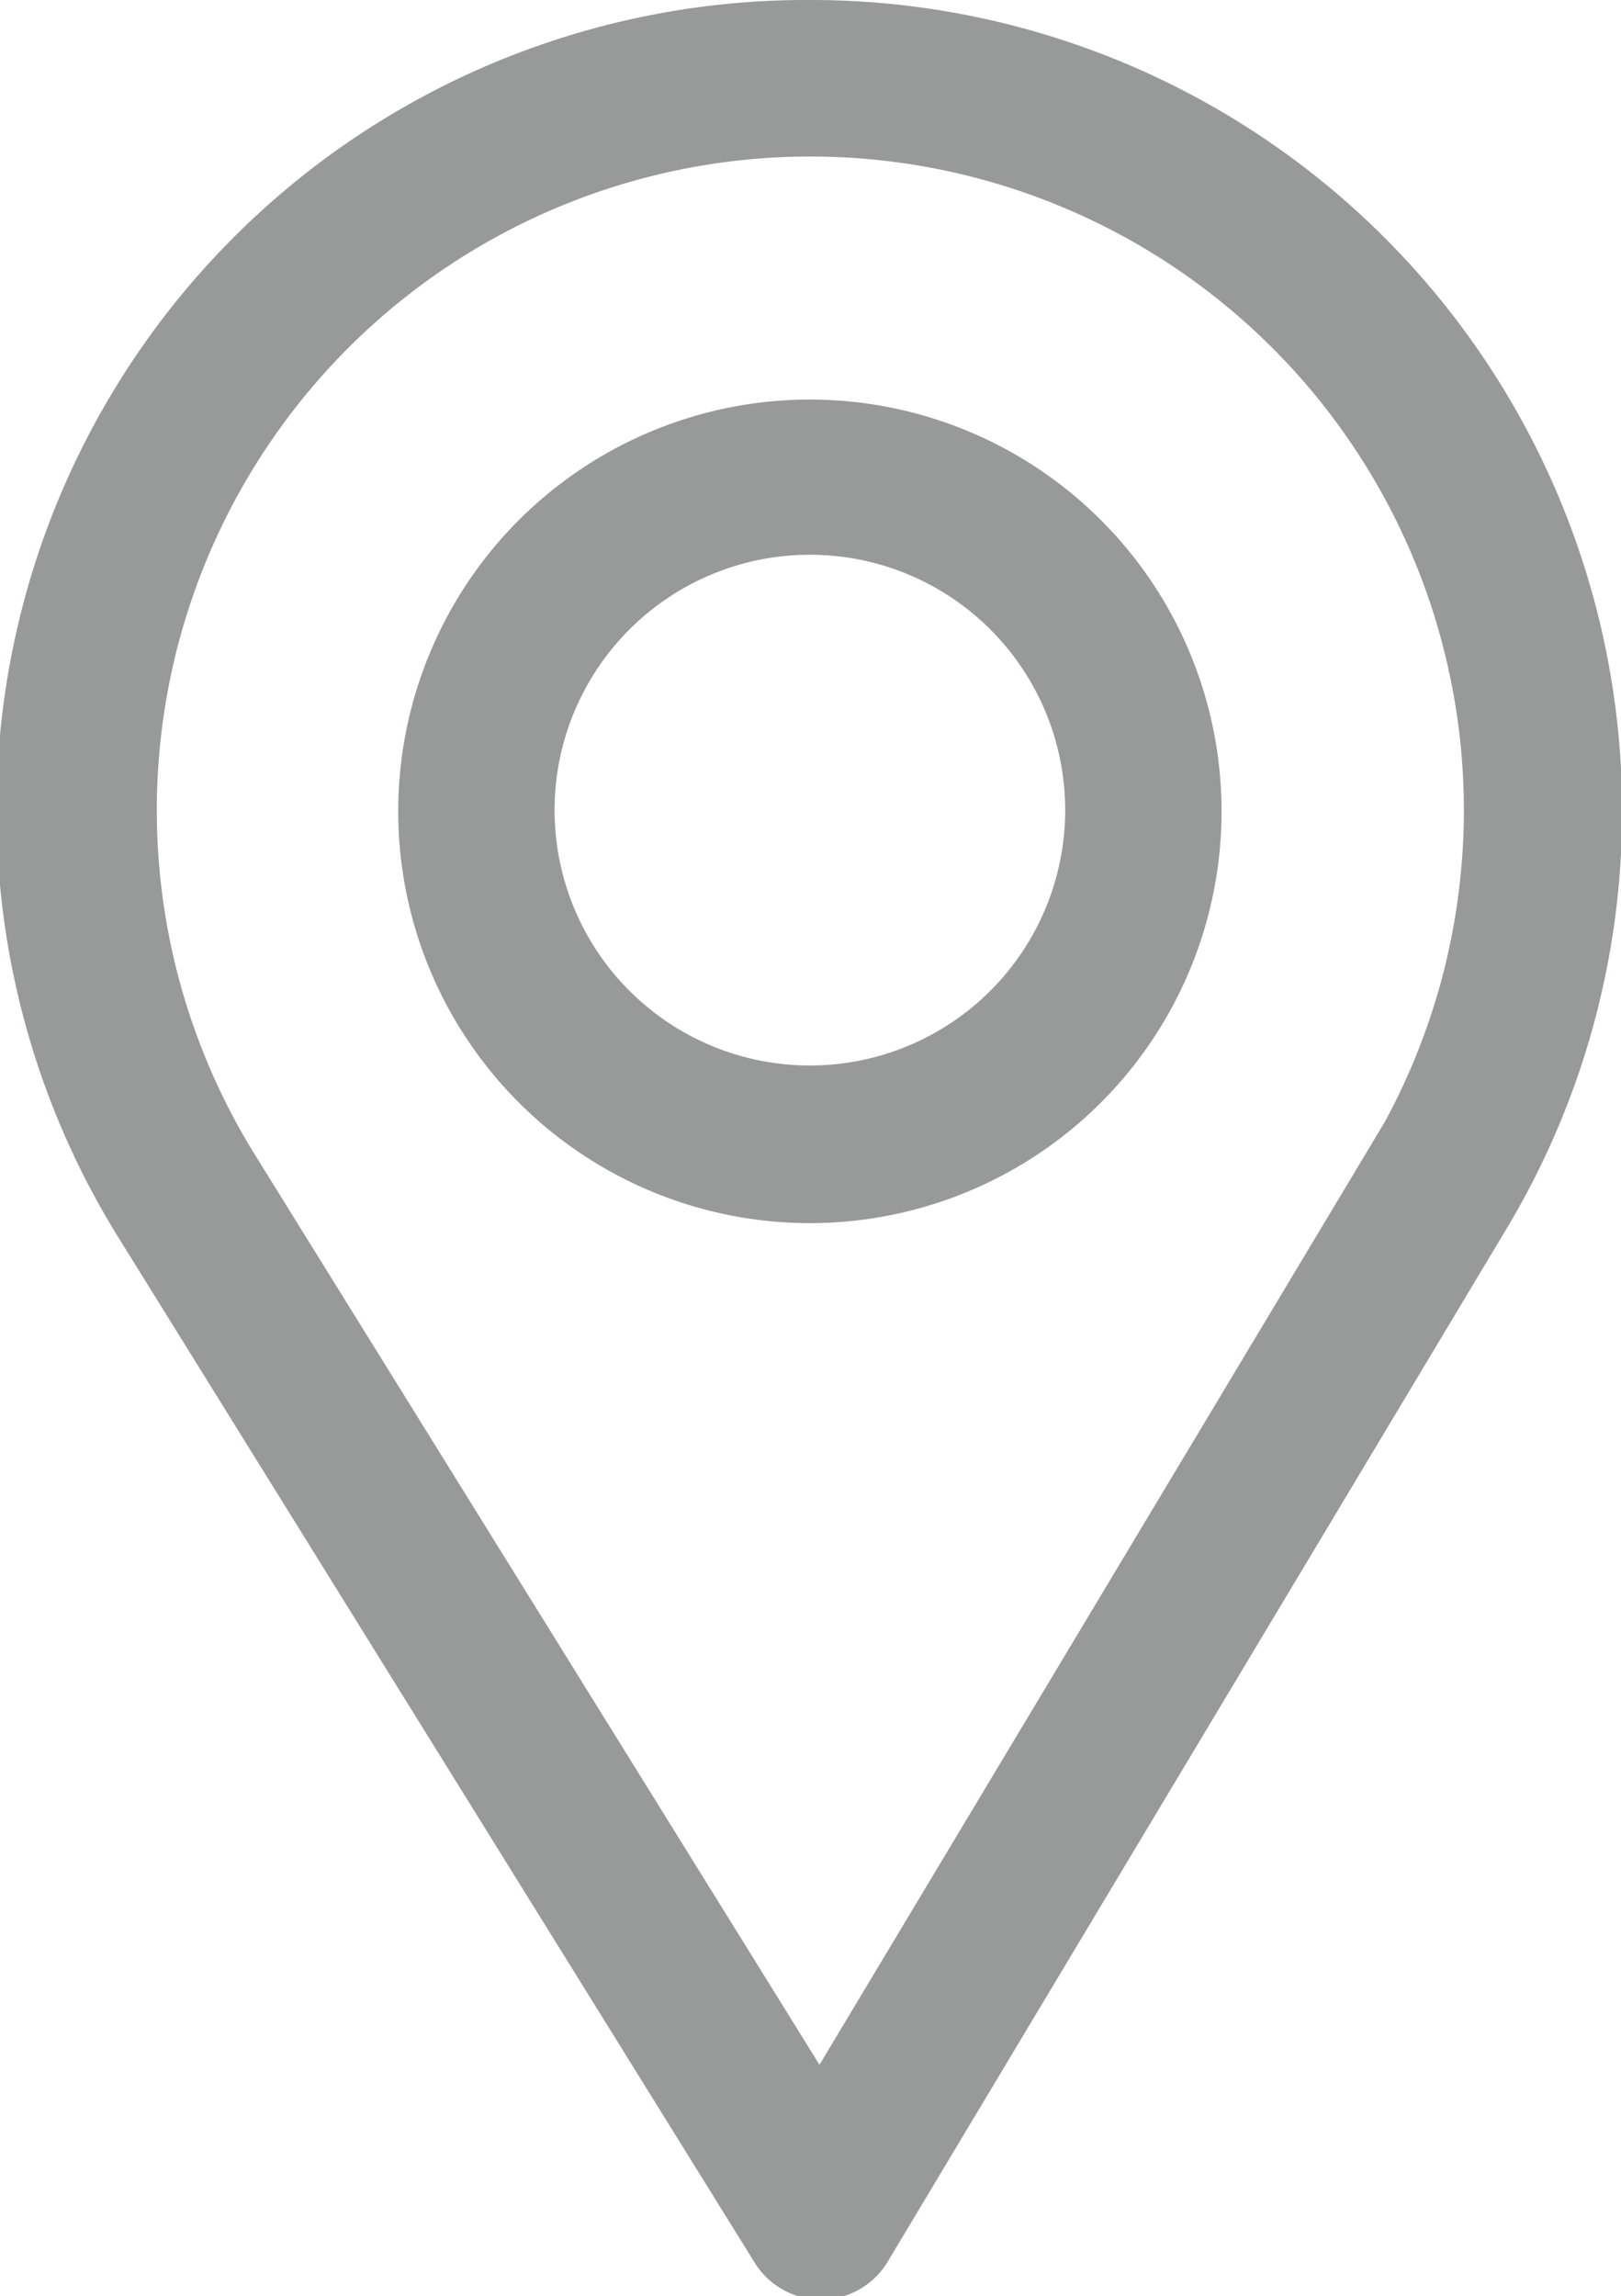
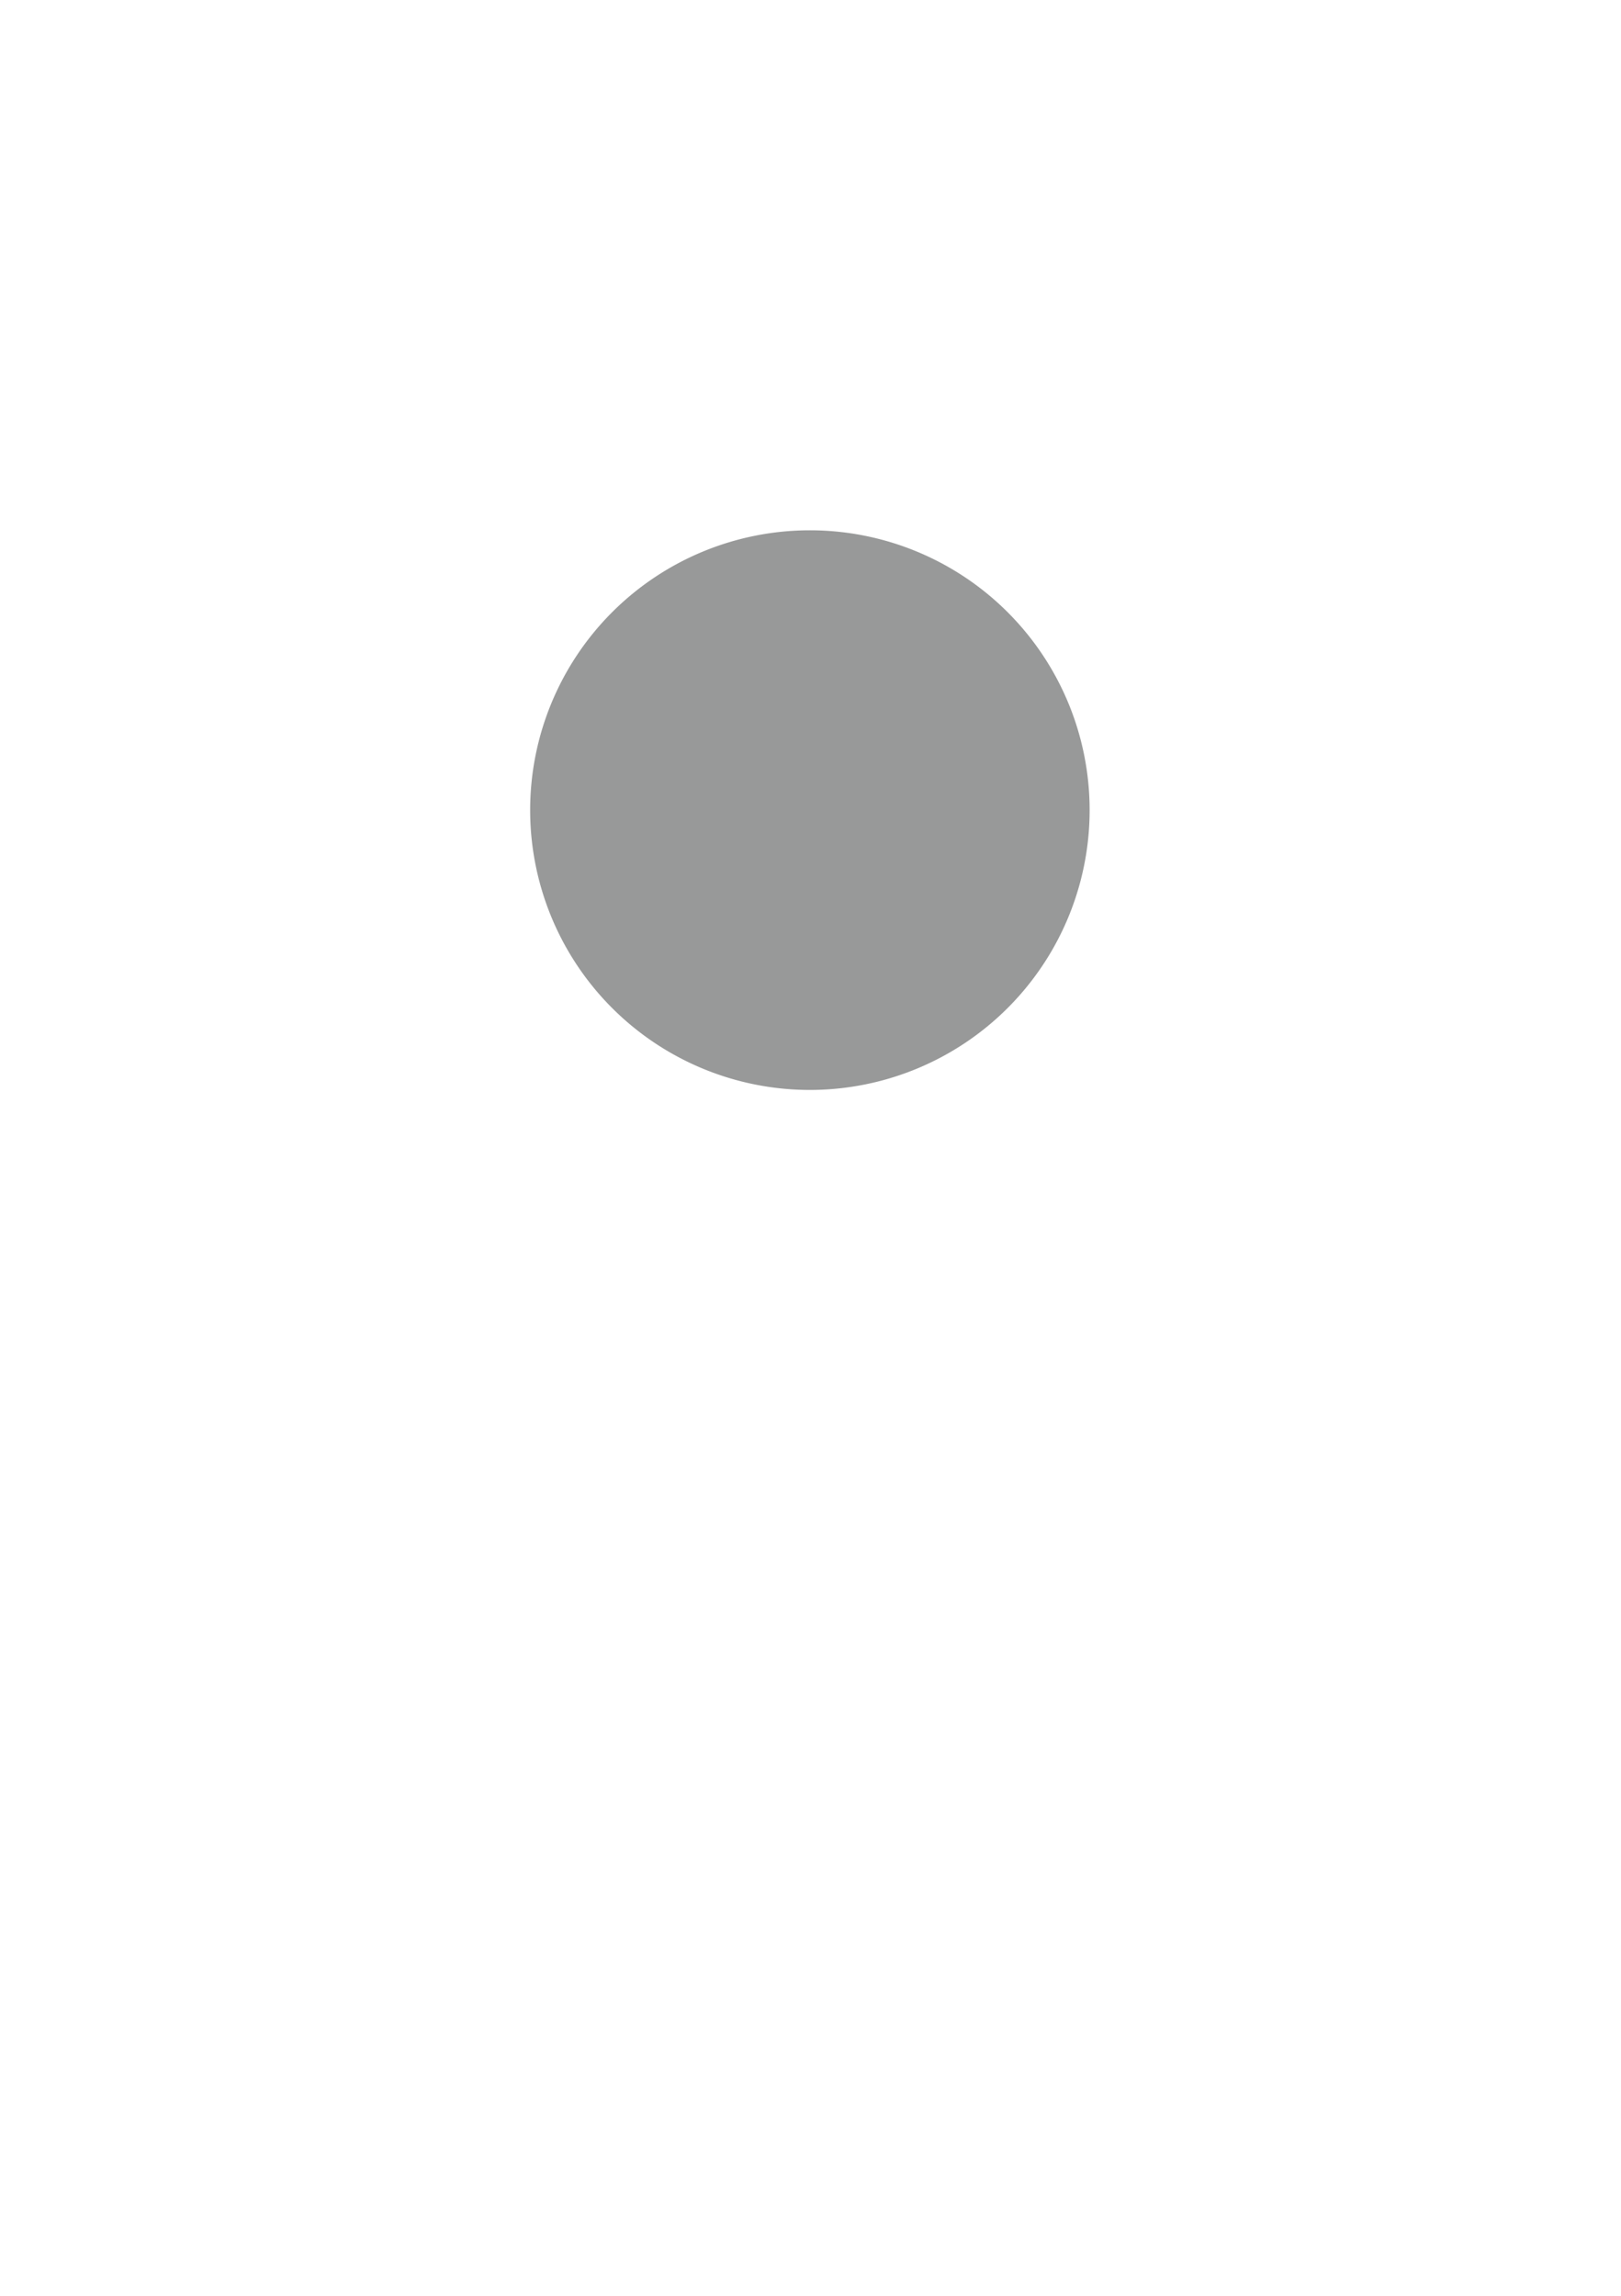
<svg xmlns="http://www.w3.org/2000/svg" viewBox="0 0 13.27 18.79">
  <defs>
    <style>.cls-1{fill:#989999;stroke:#989999;stroke-miterlimit:10;stroke-width:0.2px;}</style>
  </defs>
  <title>Asset 1</title>
  <g id="Layer_2" data-name="Layer 2">
    <g id="レイヤー_1" data-name="レイヤー 1">
-       <path class="cls-1" d="M6.63.1a6.53,6.53,0,0,0-5.56,10l5.19,8.36a.54.54,0,0,0,.46.26h0a.54.54,0,0,0,.46-.26L12.25,10A6.54,6.54,0,0,0,6.63.1Zm4.68,9.32-4.6,7.67L2,9.5a5.45,5.45,0,1,1,9.31-.07Z" />
-       <path class="cls-1" d="M6.63,3.37A3.27,3.27,0,1,0,9.9,6.63,3.27,3.27,0,0,0,6.63,3.37Zm0,5.45A2.19,2.19,0,1,1,8.82,6.63,2.19,2.19,0,0,1,6.63,8.82Z" />
+       <path class="cls-1" d="M6.63,3.37Zm0,5.45A2.19,2.19,0,1,1,8.82,6.63,2.19,2.19,0,0,1,6.63,8.82Z" />
    </g>
  </g>
</svg>